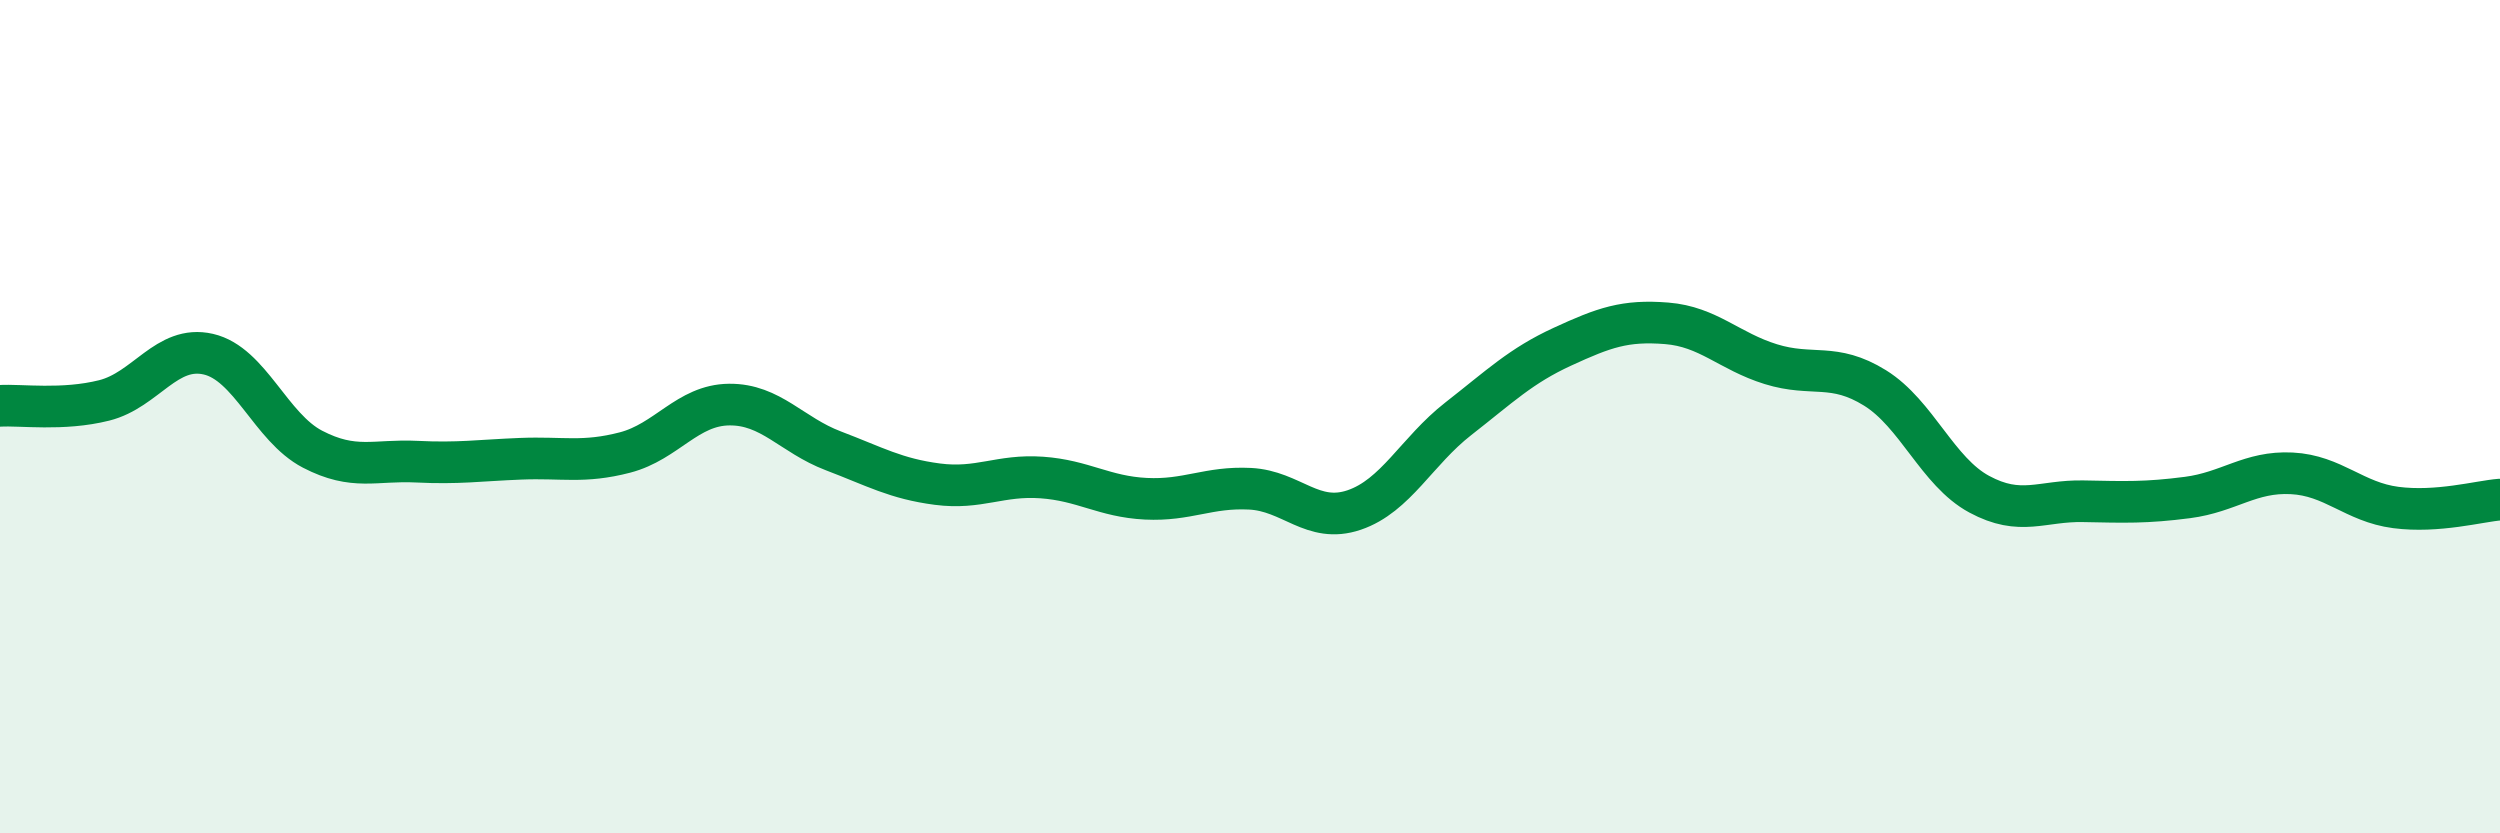
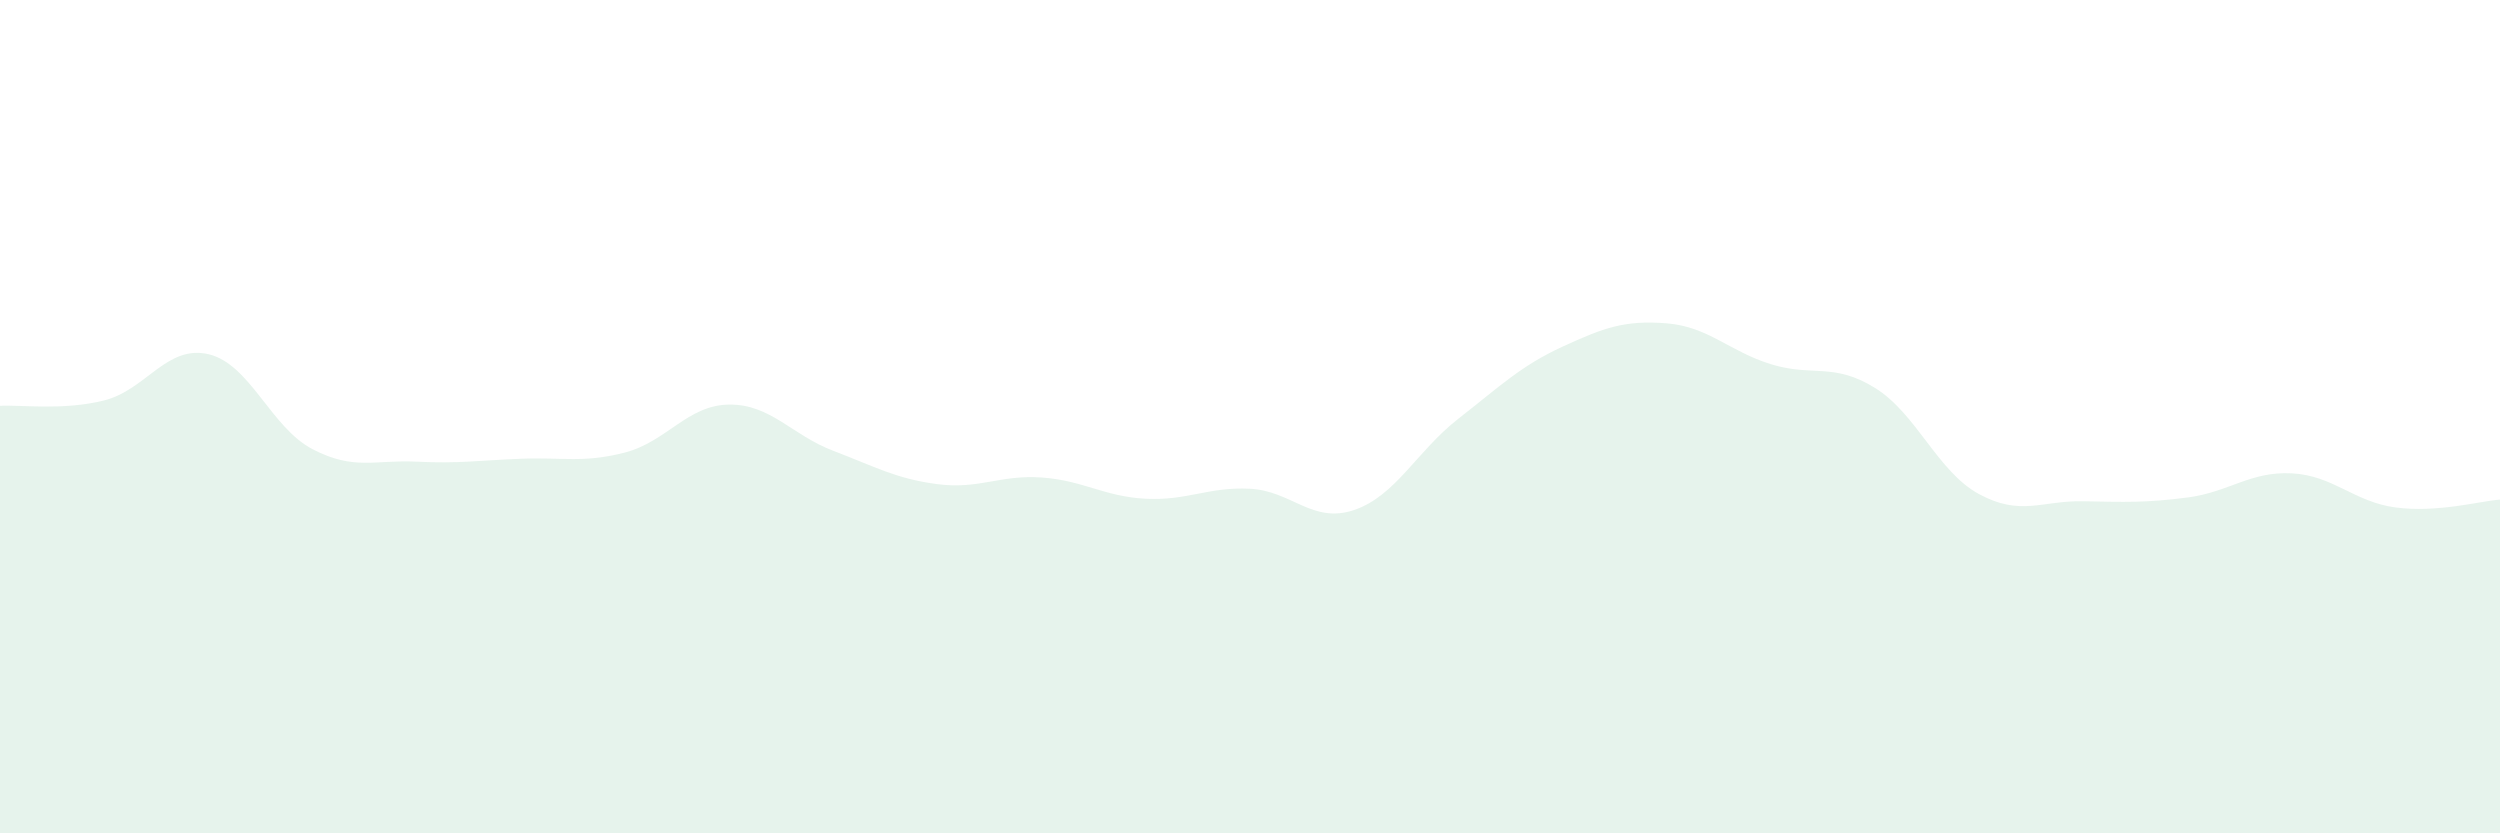
<svg xmlns="http://www.w3.org/2000/svg" width="60" height="20" viewBox="0 0 60 20">
  <path d="M 0,9.74 C 0.5,9.71 1.5,9.86 2.5,9.61 C 3.5,9.36 4,8.27 5,8.5 C 6,8.73 6.5,10.26 7.5,10.78 C 8.5,11.3 9,11.03 10,11.08 C 11,11.13 11.5,11.05 12.5,11.01 C 13.5,10.97 14,11.12 15,10.86 C 16,10.6 16.5,9.72 17.5,9.71 C 18.5,9.7 19,10.44 20,10.82 C 21,11.2 21.5,11.49 22.5,11.62 C 23.5,11.75 24,11.39 25,11.46 C 26,11.53 26.5,11.92 27.5,11.97 C 28.5,12.02 29,11.68 30,11.73 C 31,11.78 31.5,12.58 32.5,12.24 C 33.5,11.9 34,10.83 35,10.05 C 36,9.27 36.5,8.78 37.5,8.32 C 38.5,7.86 39,7.68 40,7.76 C 41,7.84 41.5,8.43 42.5,8.74 C 43.5,9.05 44,8.69 45,9.31 C 46,9.93 46.5,11.32 47.5,11.86 C 48.5,12.4 49,12.01 50,12.03 C 51,12.05 51.5,12.07 52.5,11.94 C 53.5,11.81 54,11.31 55,11.36 C 56,11.41 56.5,12.05 57.5,12.18 C 58.5,12.31 59.5,12.03 60,11.99L60 20L0 20Z" fill="#008740" opacity="0.1" stroke-linecap="round" stroke-linejoin="round" />
-   <path d="M 0,9.74 C 0.5,9.71 1.5,9.86 2.5,9.61 C 3.5,9.36 4,8.27 5,8.5 C 6,8.73 6.5,10.26 7.5,10.78 C 8.5,11.3 9,11.03 10,11.08 C 11,11.13 11.5,11.05 12.5,11.01 C 13.5,10.97 14,11.12 15,10.86 C 16,10.6 16.5,9.72 17.5,9.71 C 18.5,9.7 19,10.44 20,10.82 C 21,11.2 21.5,11.49 22.5,11.62 C 23.5,11.75 24,11.39 25,11.46 C 26,11.53 26.5,11.92 27.5,11.97 C 28.5,12.02 29,11.68 30,11.73 C 31,11.78 31.5,12.58 32.5,12.24 C 33.5,11.9 34,10.83 35,10.05 C 36,9.27 36.5,8.78 37.5,8.32 C 38.5,7.86 39,7.68 40,7.76 C 41,7.84 41.5,8.43 42.5,8.74 C 43.5,9.05 44,8.69 45,9.31 C 46,9.93 46.5,11.32 47.5,11.86 C 48.5,12.4 49,12.01 50,12.03 C 51,12.05 51.5,12.07 52.5,11.94 C 53.5,11.81 54,11.31 55,11.36 C 56,11.41 56.5,12.05 57.5,12.18 C 58.5,12.31 59.5,12.03 60,11.99" stroke="#008740" stroke-width="1" fill="none" stroke-linecap="round" stroke-linejoin="round" />
</svg>